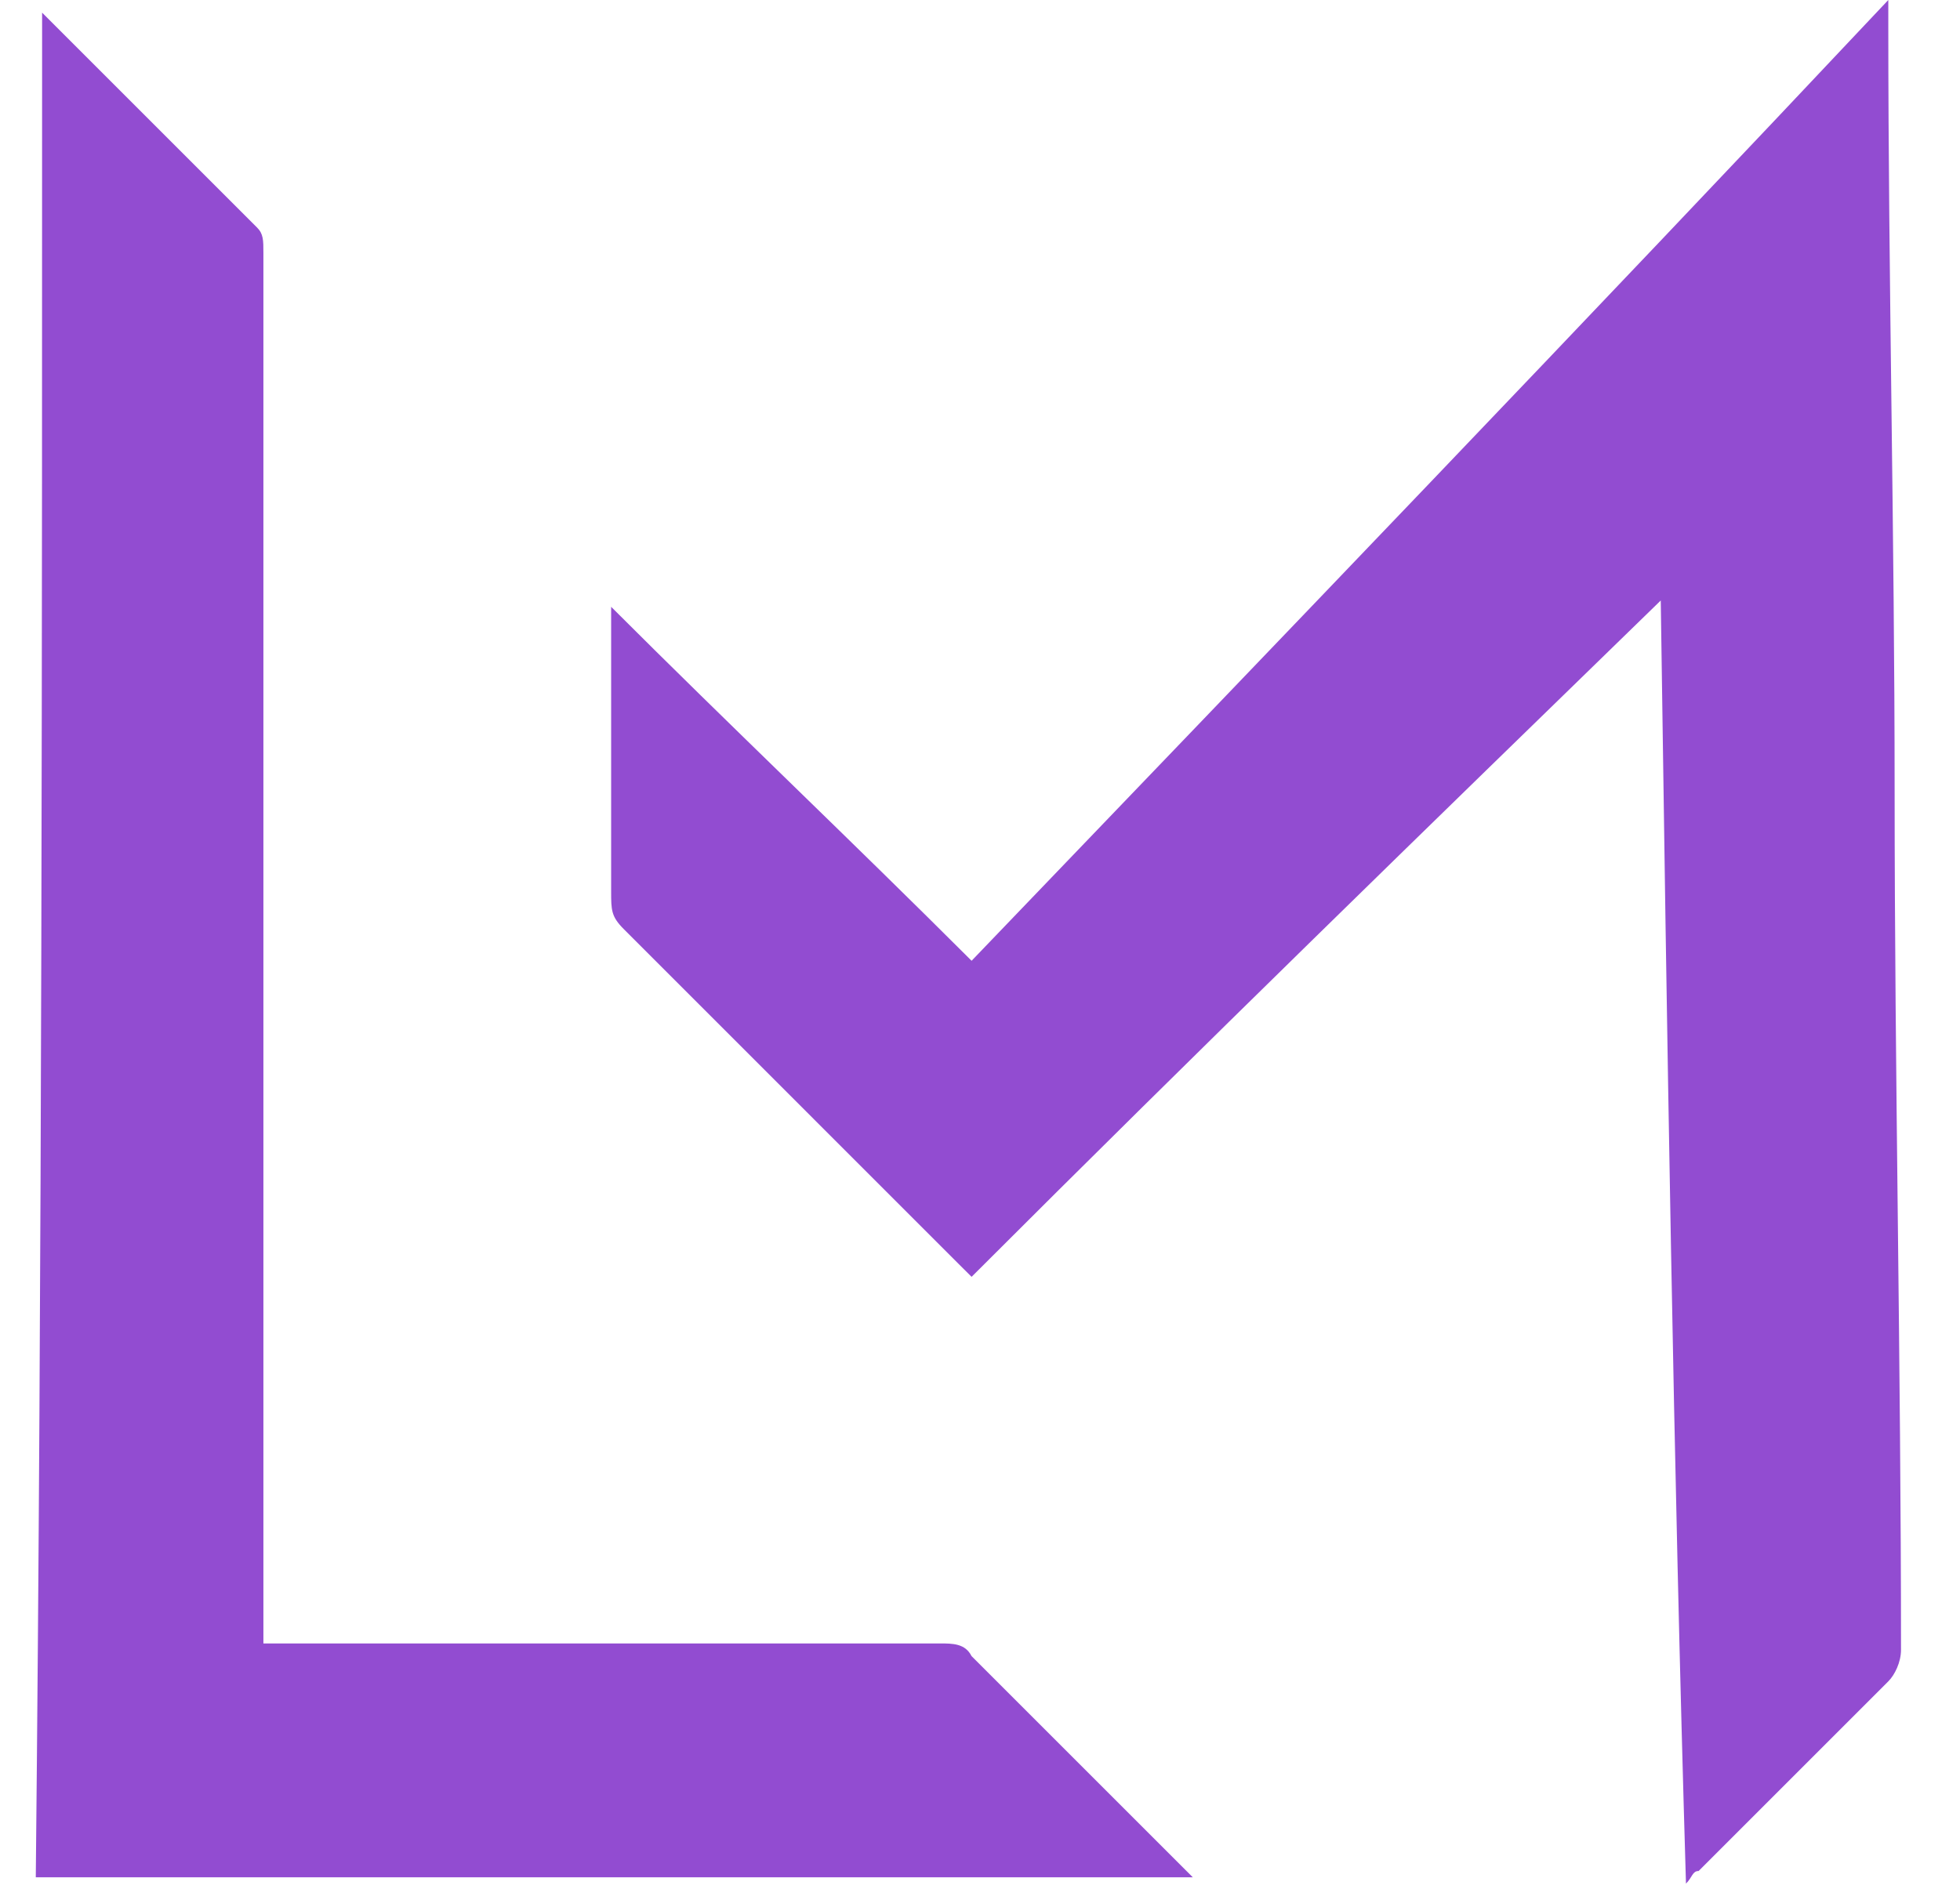
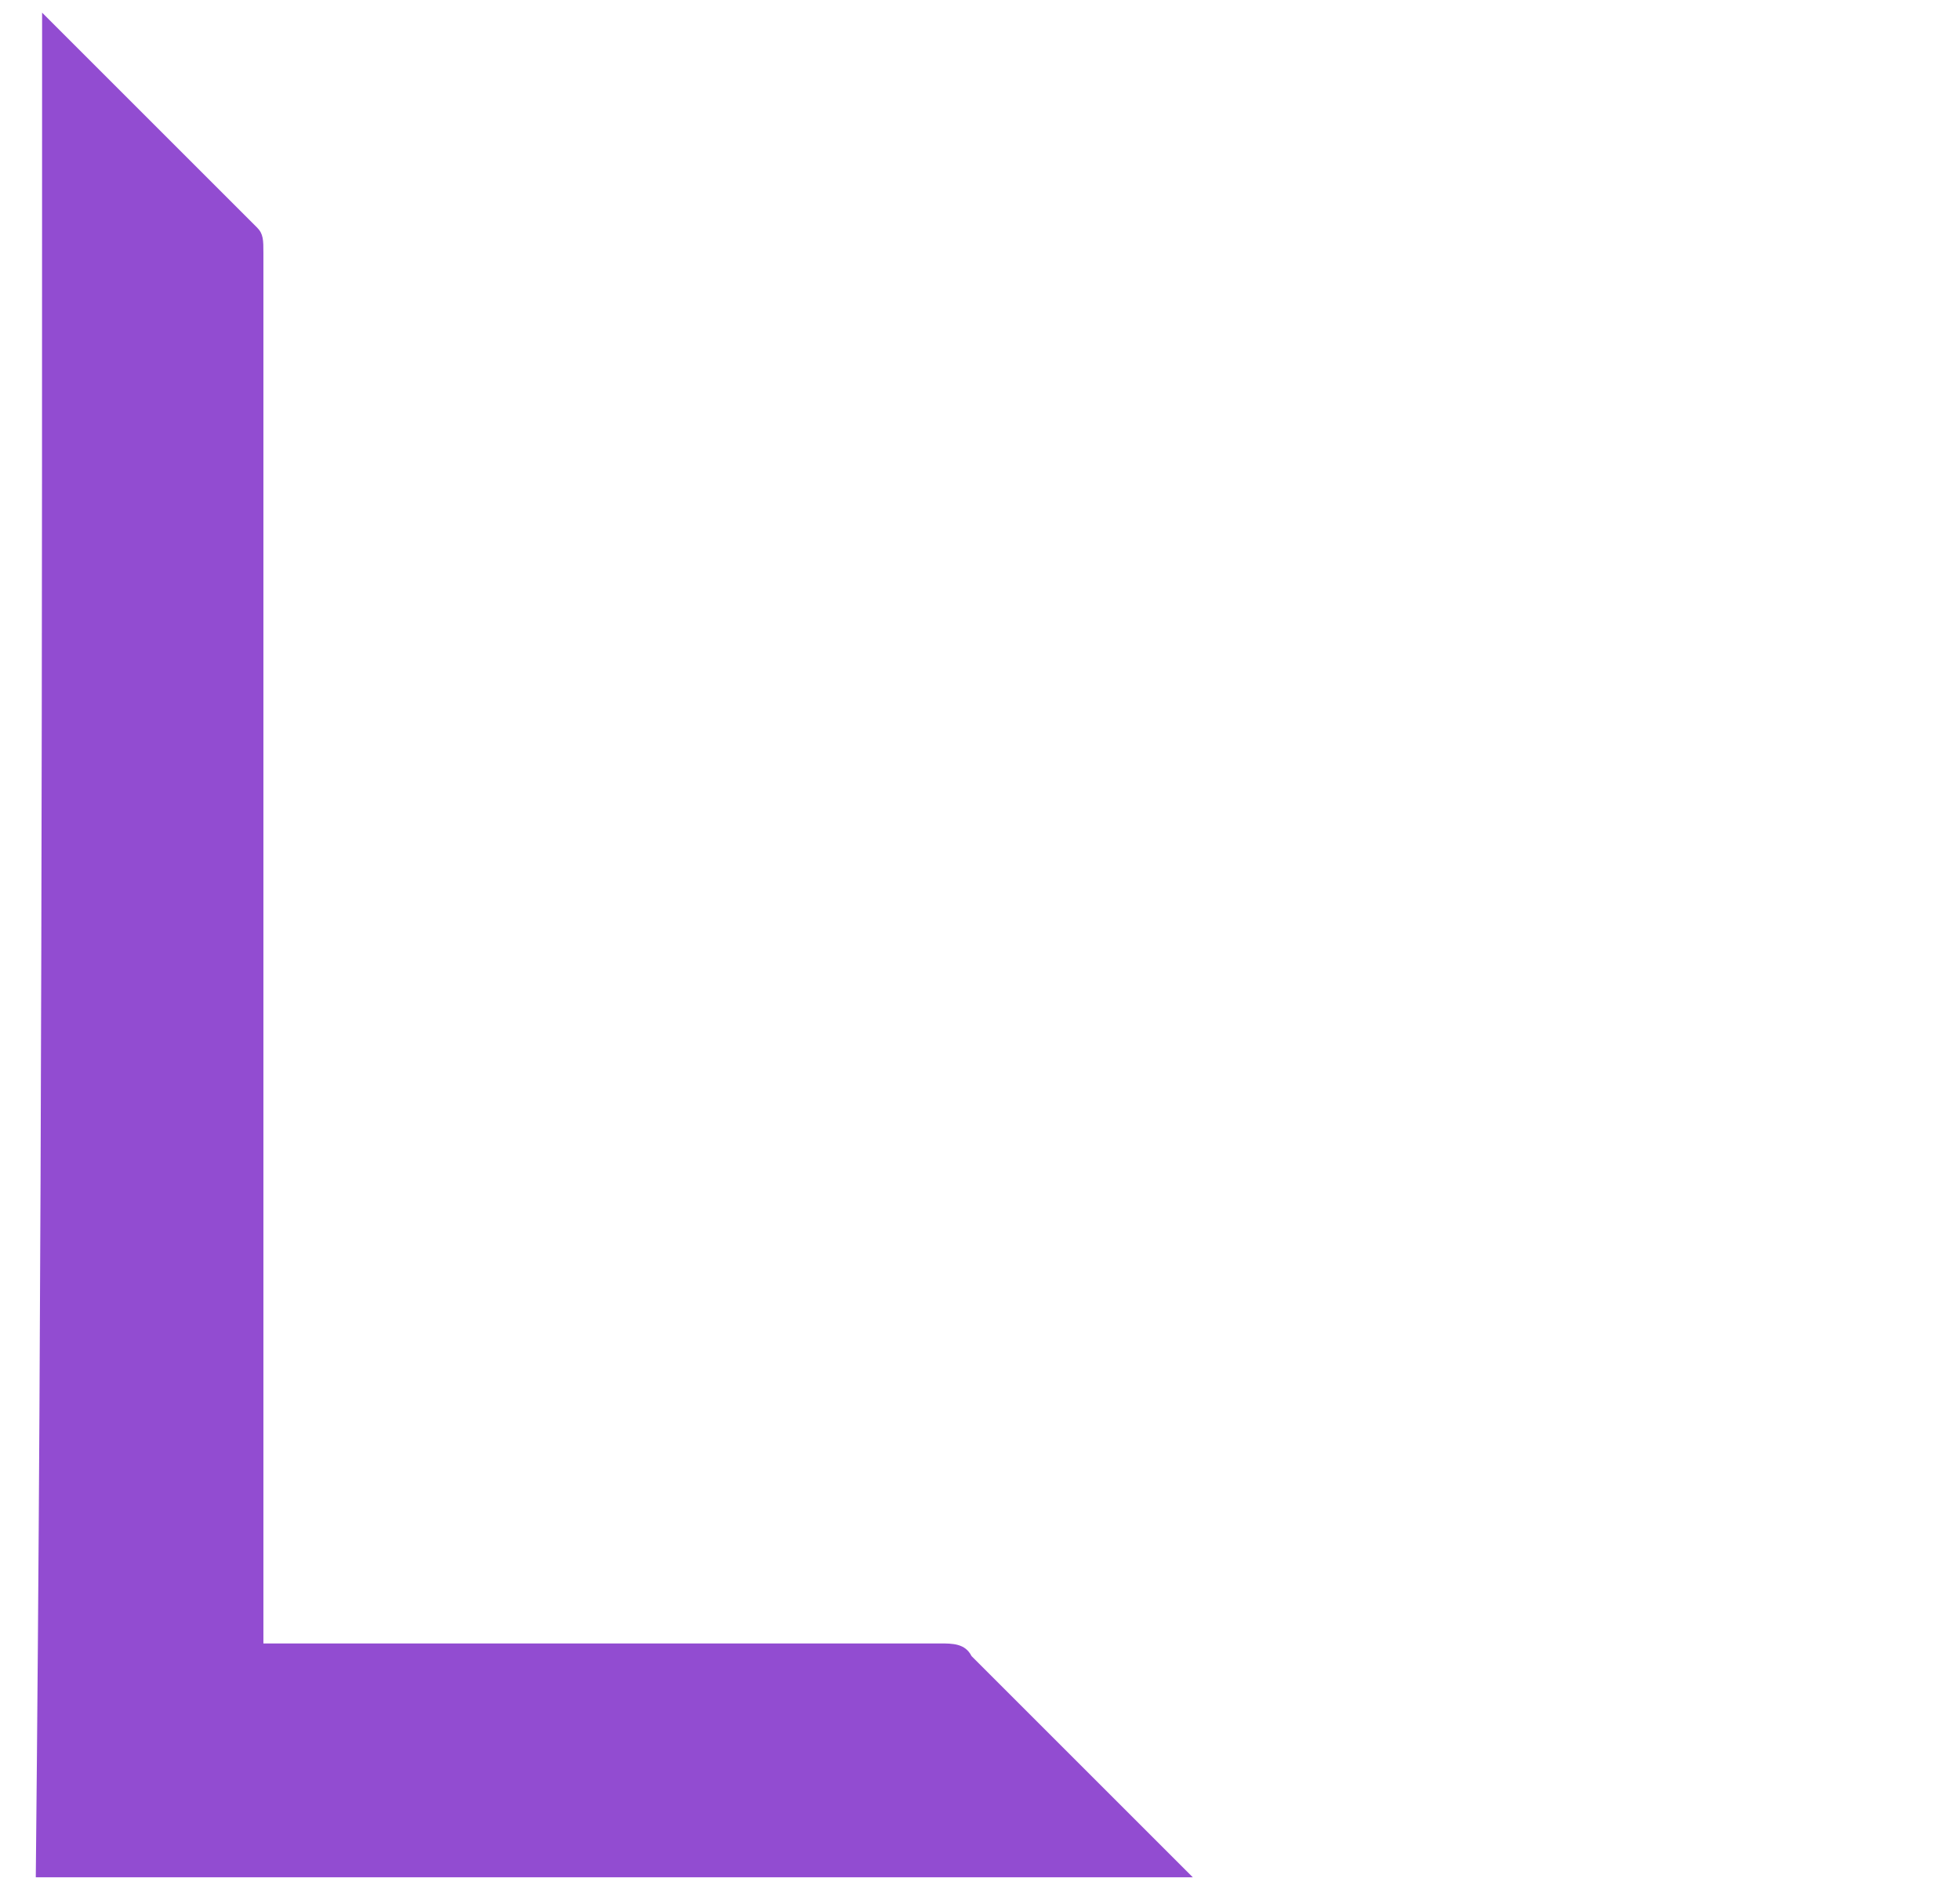
<svg xmlns="http://www.w3.org/2000/svg" width="31" height="30" viewBox="0 0 31 30" fill="#924CD1">
-   <path d="M26.267 9.5C22.567 13.1 18.966 16.6 15.367 20.2C15.267 20.1 15.267 20.1 15.166 20C13.367 18.2 11.666 16.5 9.867 14.7C9.667 14.5 9.666 14.4 9.666 14.1C9.666 12.7 9.666 11.4 9.666 10C9.666 9.9 9.666 9.8 9.666 9.6C11.566 11.5 13.466 13.3 15.367 15.2C20.166 10.2 25.067 5.1 29.866 0C29.866 0.2 29.866 0.3 29.866 0.4C29.866 4.4 29.966 8.5 29.966 12.5C29.966 17 30.067 21.6 30.067 26.1C30.067 26.3 29.966 26.5 29.866 26.6C28.866 27.6 27.866 28.6 26.866 29.6C26.767 29.6 26.767 29.7 26.666 29.8C26.466 23.1 26.366 16.4 26.267 9.5Z" fill="#924CD1" />
  <path d="M0.666 0.2C1.866 1.4 2.966 2.5 4.066 3.6C4.166 3.7 4.166 3.8 4.166 4C4.166 4.9 4.166 5.7 4.166 6.6C4.166 12.9 4.166 19.2 4.166 25.5C4.166 25.6 4.166 25.8 4.166 26C4.366 26 4.466 26 4.566 26C7.966 26 11.466 26 14.866 26C15.066 26 15.266 26 15.366 26.2C16.466 27.3 17.566 28.4 18.666 29.5C18.766 29.6 18.766 29.6 18.866 29.7C12.766 29.7 6.666 29.7 0.566 29.7C0.666 19.9 0.666 10.1 0.666 0.2Z" fill="#924CD1" />
</svg>